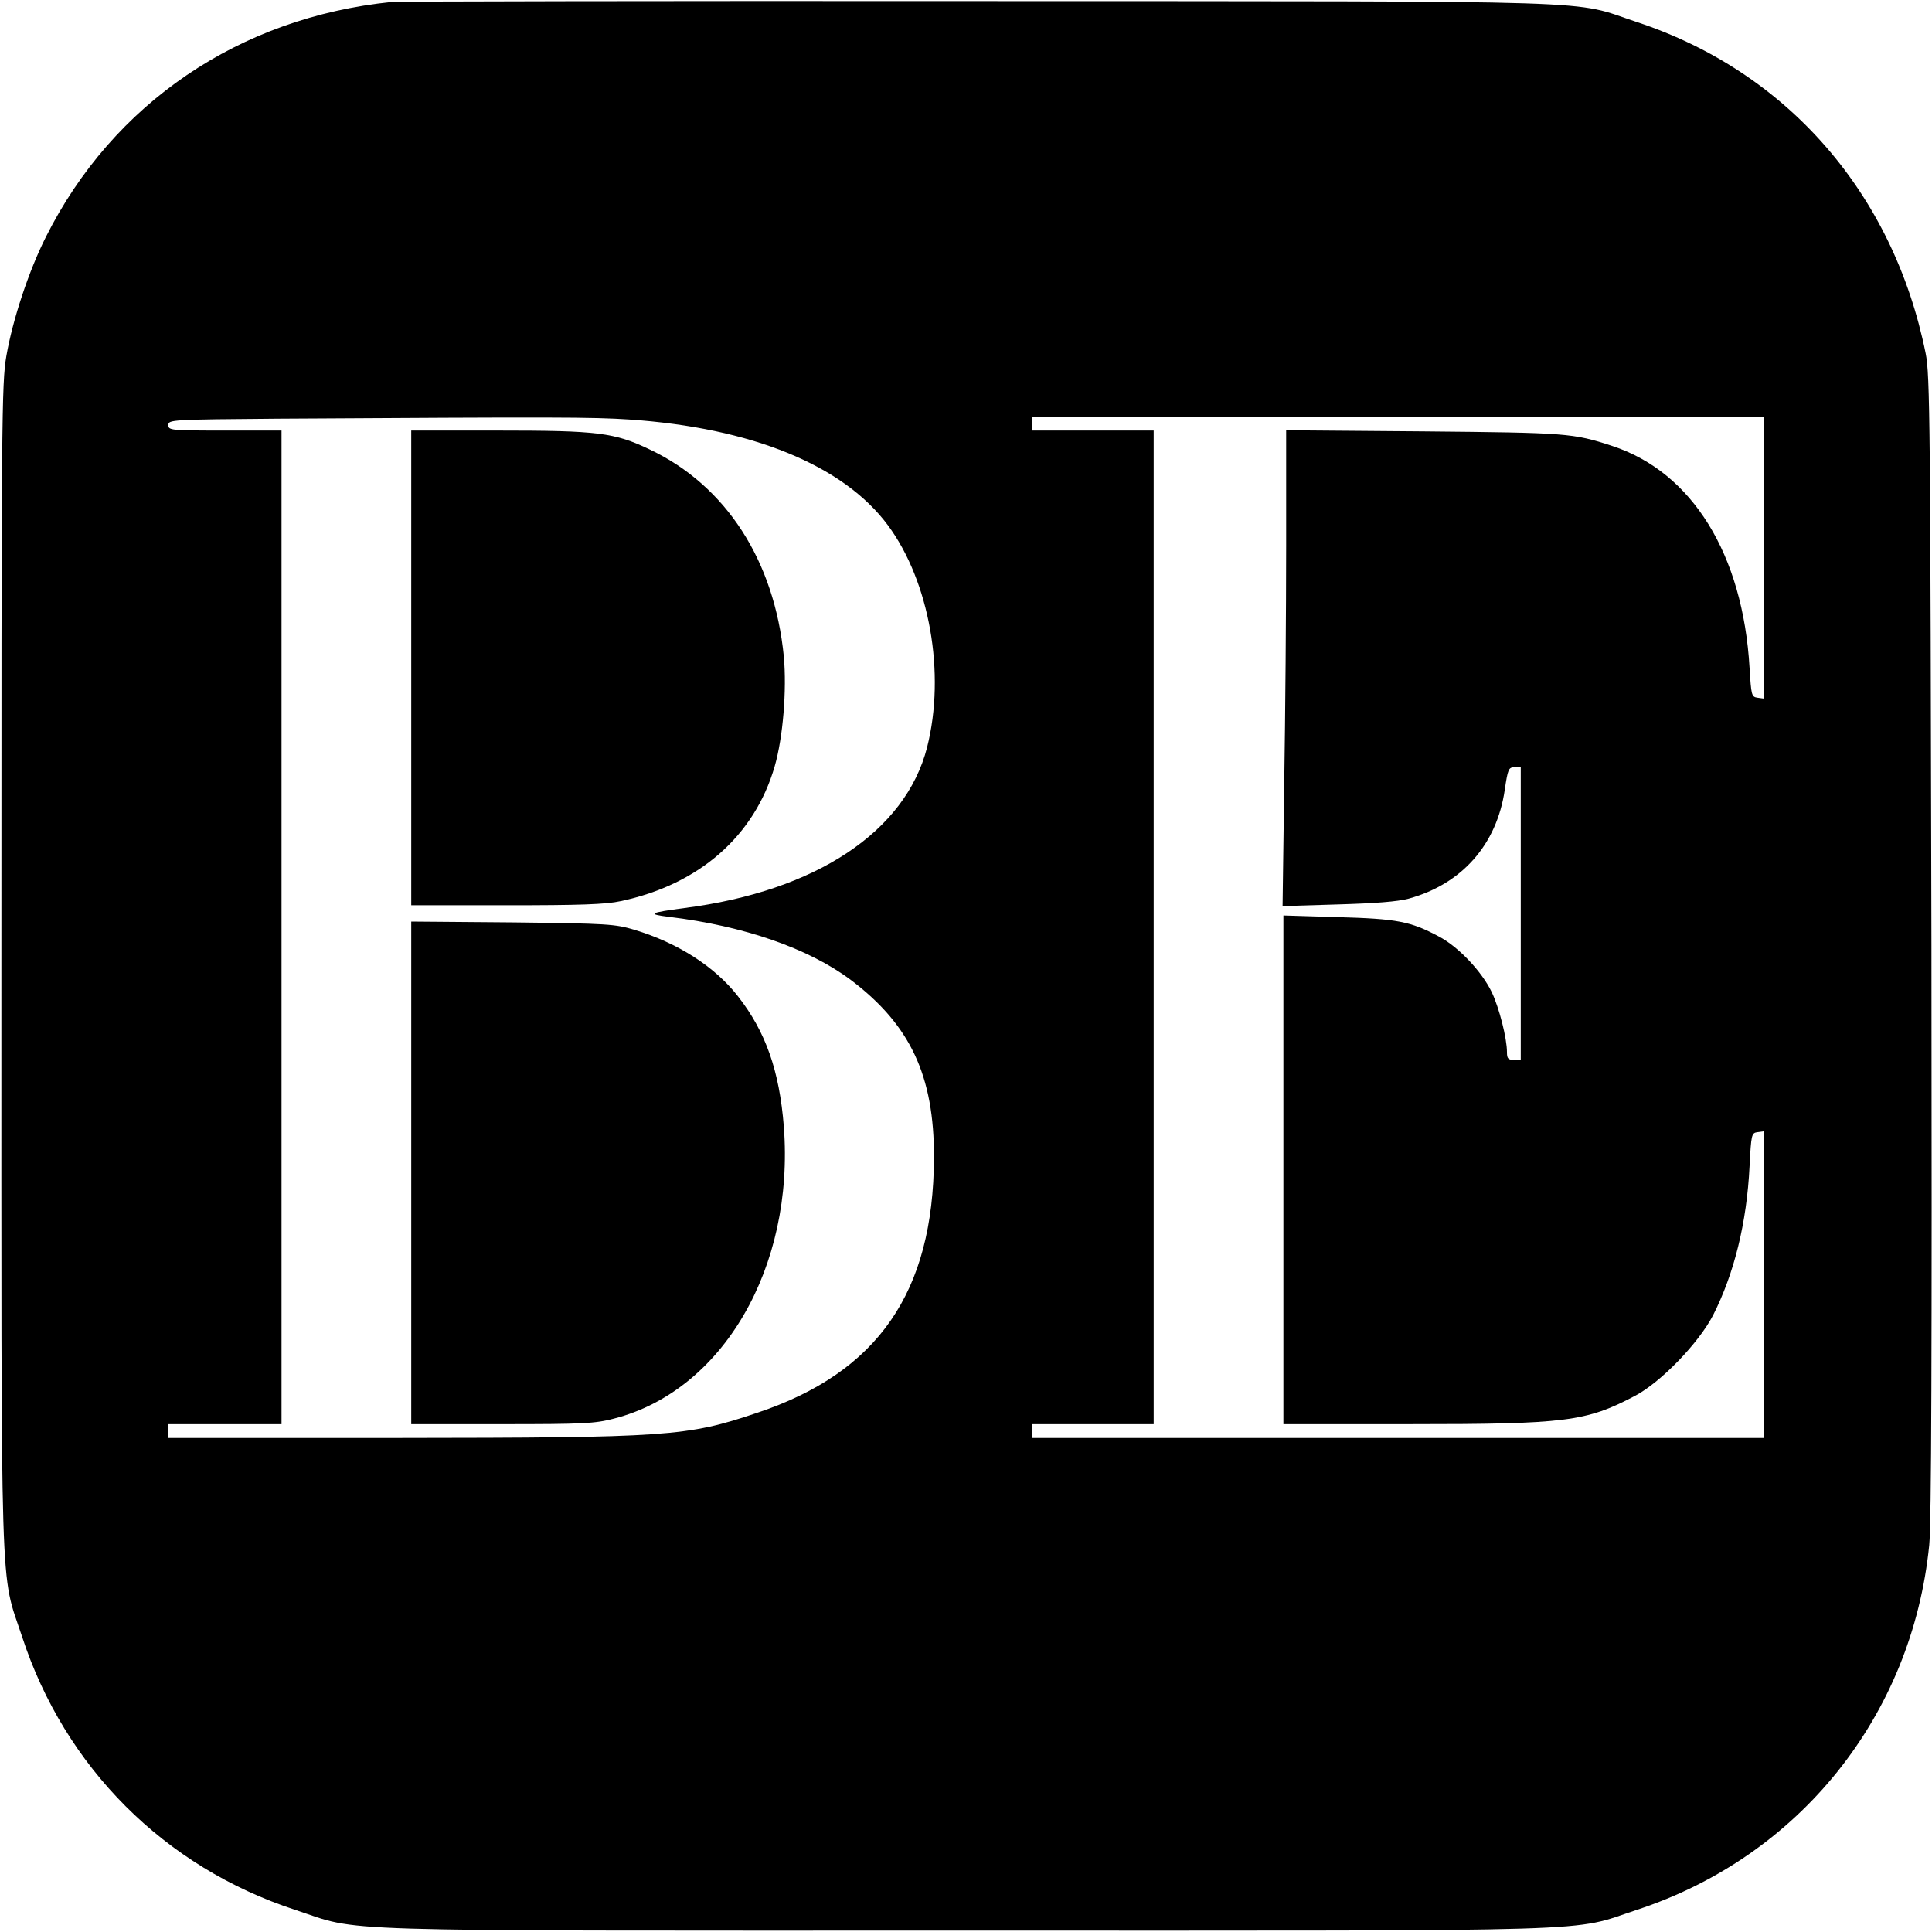
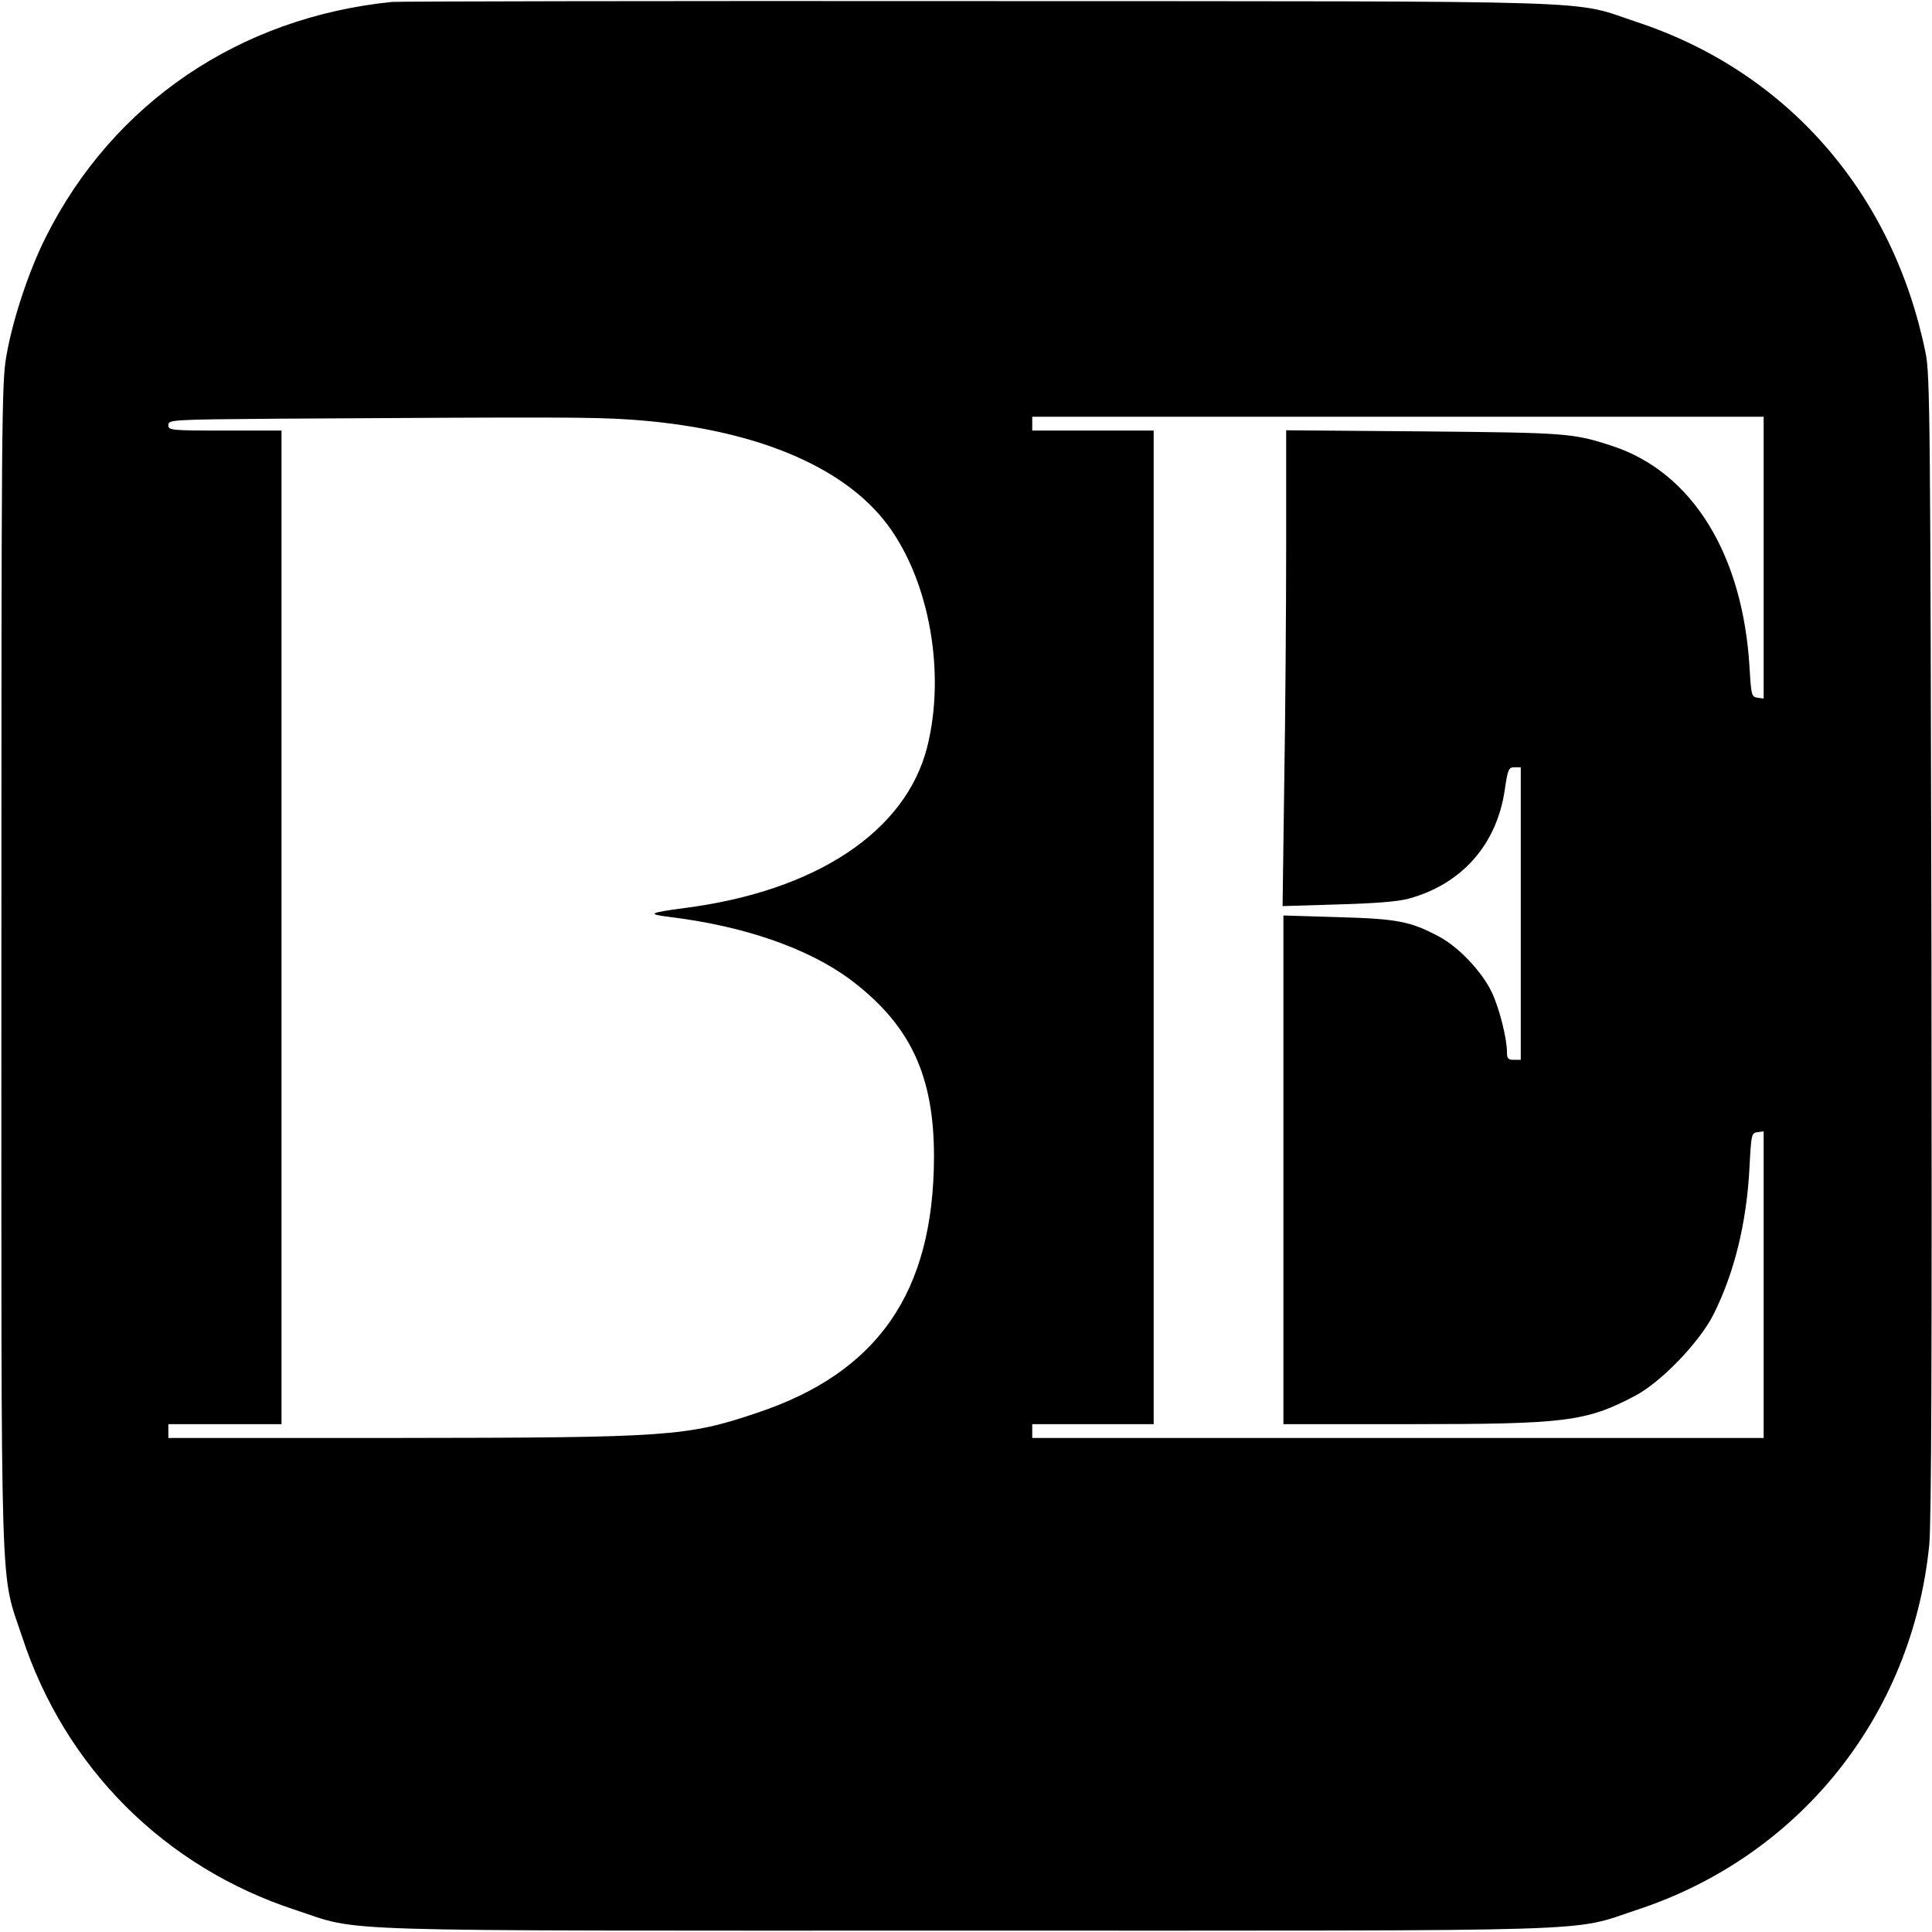
<svg xmlns="http://www.w3.org/2000/svg" version="1.0" width="700pt" height="700pt" viewBox="0 0 700 700" preserveAspectRatio="xMidYMid meet">
  <g transform="translate(0,700) scale(0.1,-0.1)" fill="#000000" stroke="none">
    <path d="M1420 6993 c-553 -56 -1011 -367 -1254 -852 -61 -121 -120 -298 -143 -431 -17 -99 -18 -219 -18 -2210 0 -2365 -6 -2185 75 -2430 155 -474 516 -835 990 -990 245 -81 65 -75 2430 -75 2365 0 2185 -6 2430 75 589 193 998 703 1060 1322 8 81 10 687 8 2173 -4 1896 -5 2067 -21 2145 -117 579 -501 1020 -1046 1200 -244 81 -50 75 -2391 76 -1147 1 -2101 -1 -2120 -3z m860 -1513 c444 -30 776 -166 937 -383 151 -204 210 -537 142 -805 -78 -305 -403 -521 -879 -582 -128 -17 -137 -22 -56 -32 272 -33 505 -114 658 -228 216 -163 303 -347 302 -645 -2 -487 -203 -778 -641 -924 -254 -86 -323 -90 -1300 -91 l-833 0 0 25 0 25 205 0 205 0 0 1800 0 1800 -205 0 c-198 0 -205 1 -205 20 0 19 8 20 398 23 1001 6 1136 6 1272 -3z m4110 -501 l0 -510 -22 3 c-22 3 -23 9 -29 108 -24 412 -208 709 -497 804 -143 47 -165 48 -684 53 l-498 4 0 -418 c0 -230 -3 -618 -7 -862 l-6 -444 199 6 c137 4 217 10 258 21 193 53 319 196 348 394 11 75 14 82 35 82 l23 0 0 -530 0 -530 -25 0 c-21 0 -25 5 -25 28 0 50 -28 160 -55 217 -36 75 -121 165 -192 202 -103 55 -151 64 -365 70 l-198 6 0 -922 0 -921 458 0 c565 0 638 9 815 102 94 49 232 192 284 293 76 150 122 334 132 540 6 115 7 120 29 123 l22 3 0 -555 0 -556 -1325 0 -1325 0 0 25 0 25 220 0 220 0 0 1800 0 1800 -220 0 -220 0 0 25 0 25 1325 0 1325 0 0 -511z" />
-     <path d="M1490 4580 l0 -860 344 0 c266 0 361 3 415 15 284 60 485 236 558 489 30 104 44 276 33 397 -34 347 -209 619 -485 750 -129 62 -189 69 -550 69 l-315 0 0 -860z" />
-     <path d="M1490 2751 l0 -911 328 0 c295 0 337 2 406 20 395 101 655 548 616 1058 -16 203 -66 344 -166 472 -84 108 -219 194 -375 241 -70 21 -95 23 -441 27 l-368 3 0 -910z" />
  </g>
</svg>